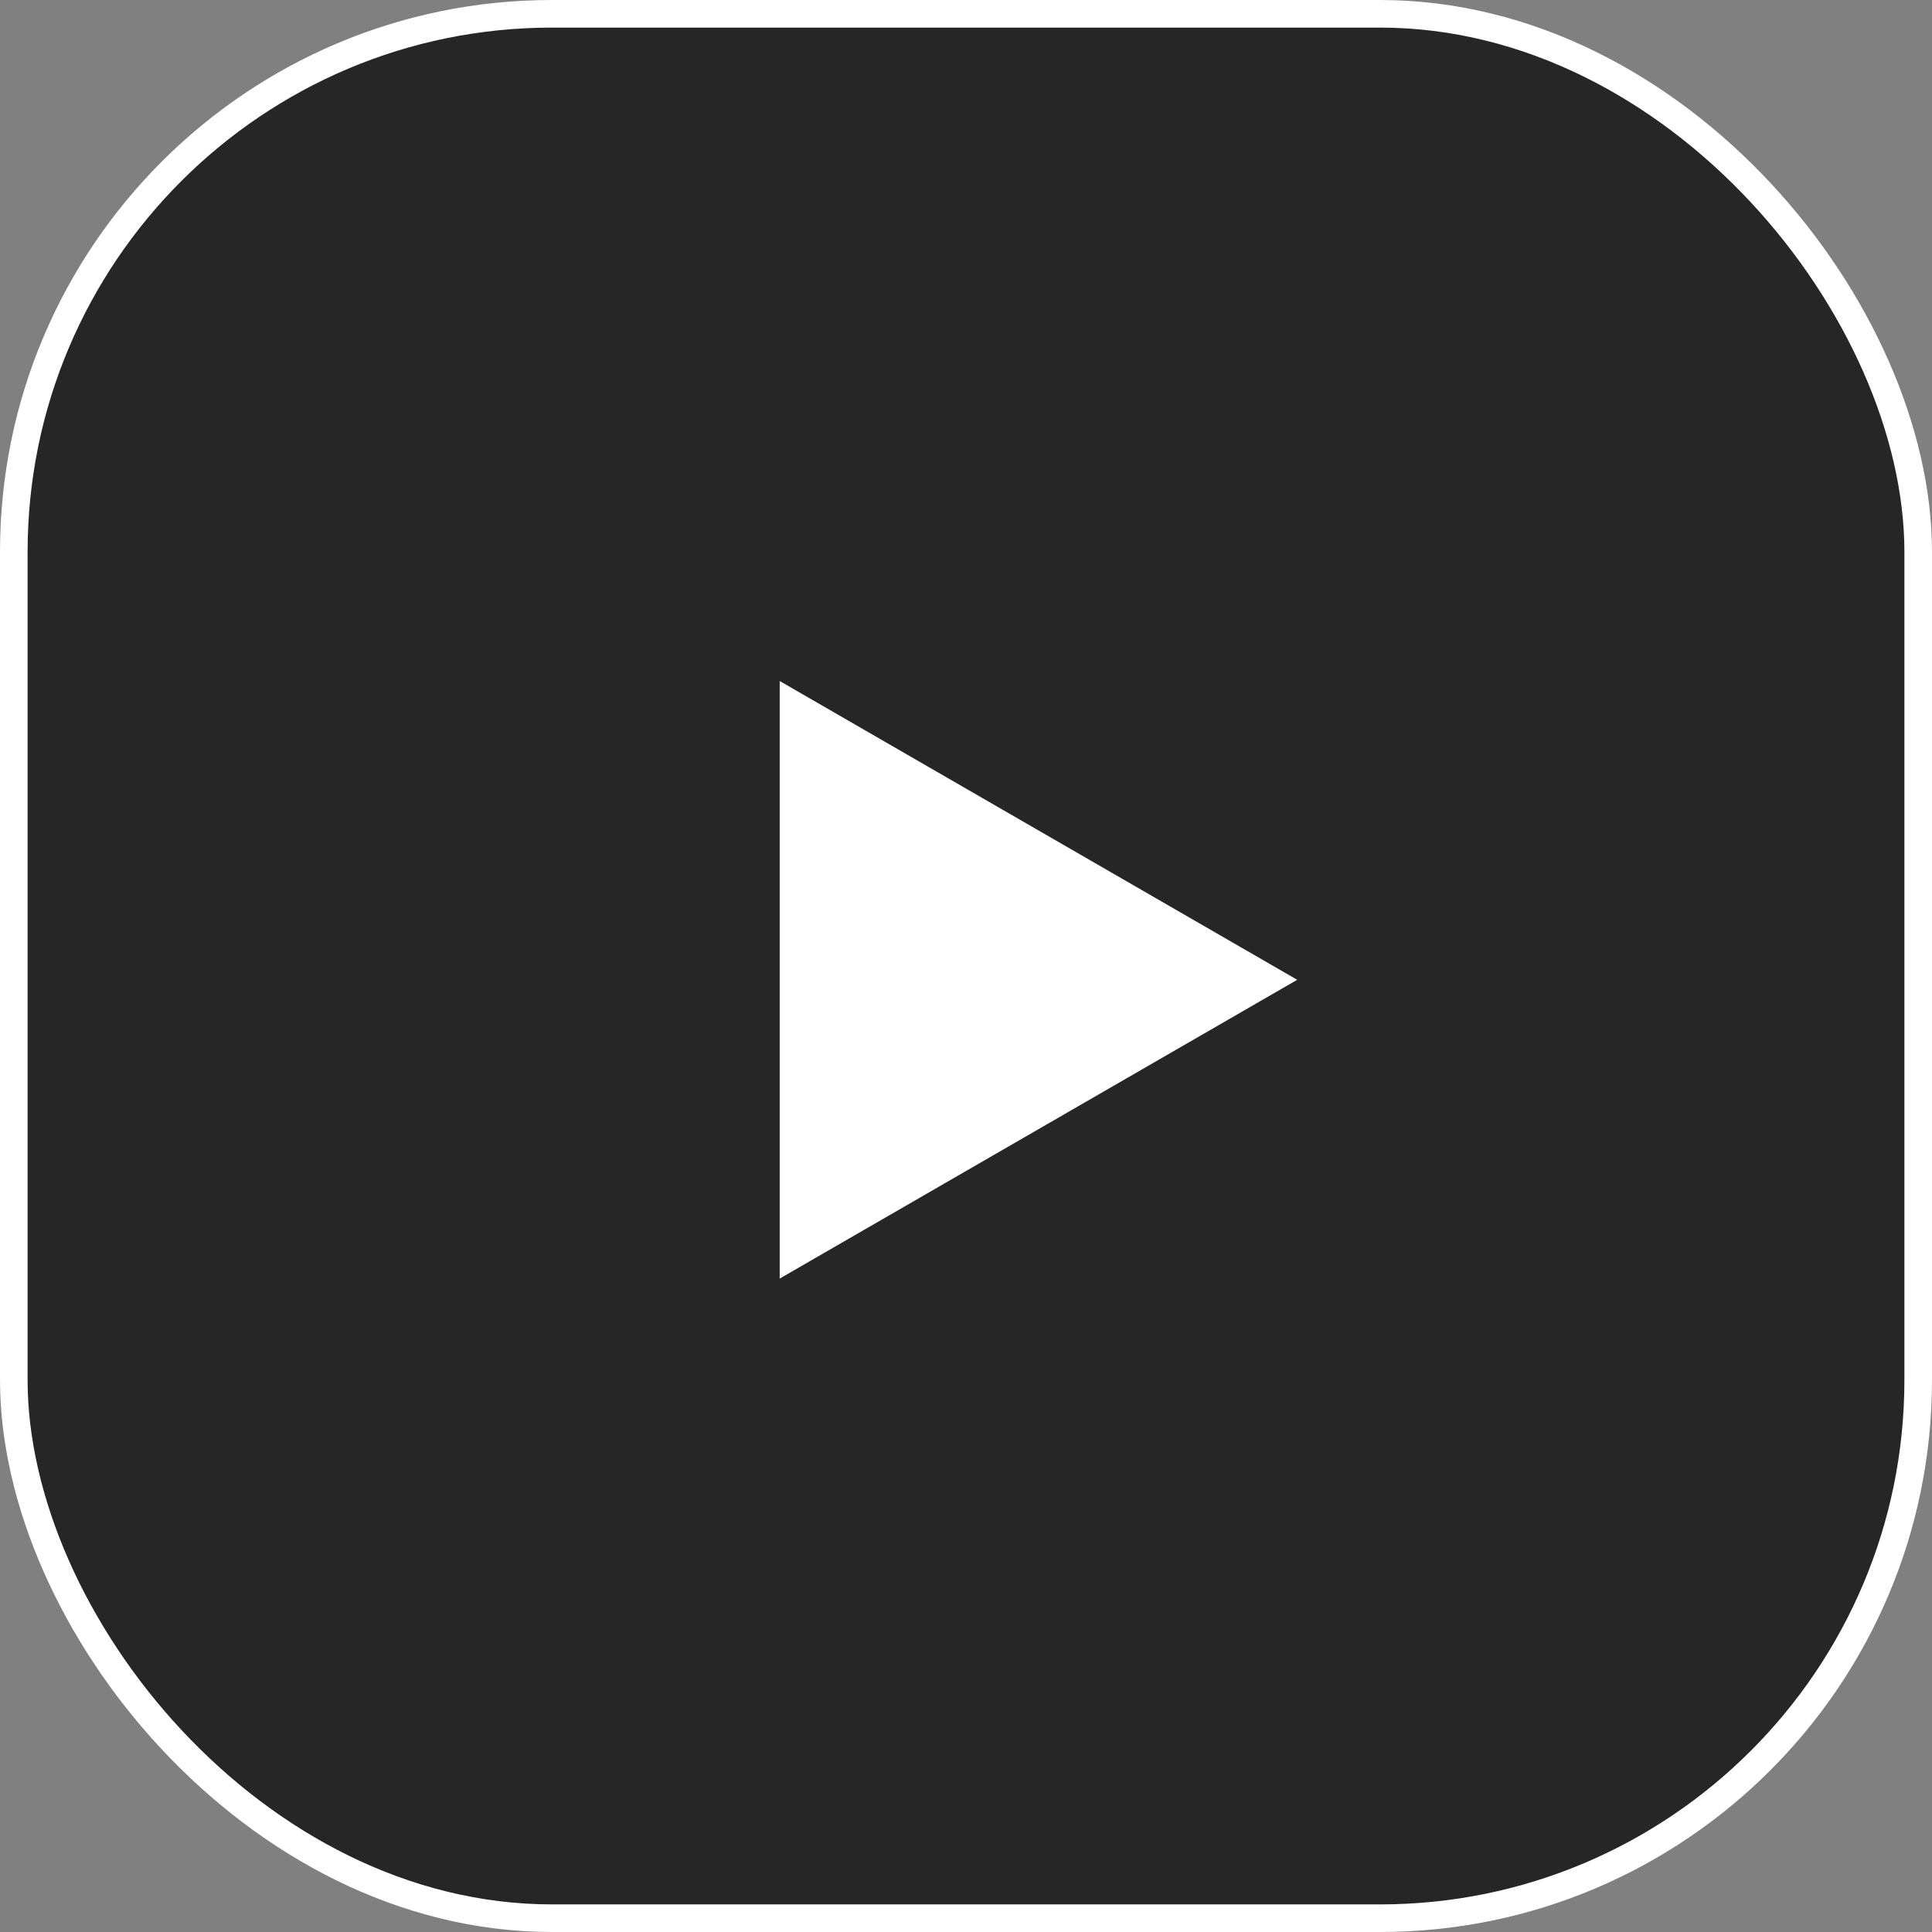
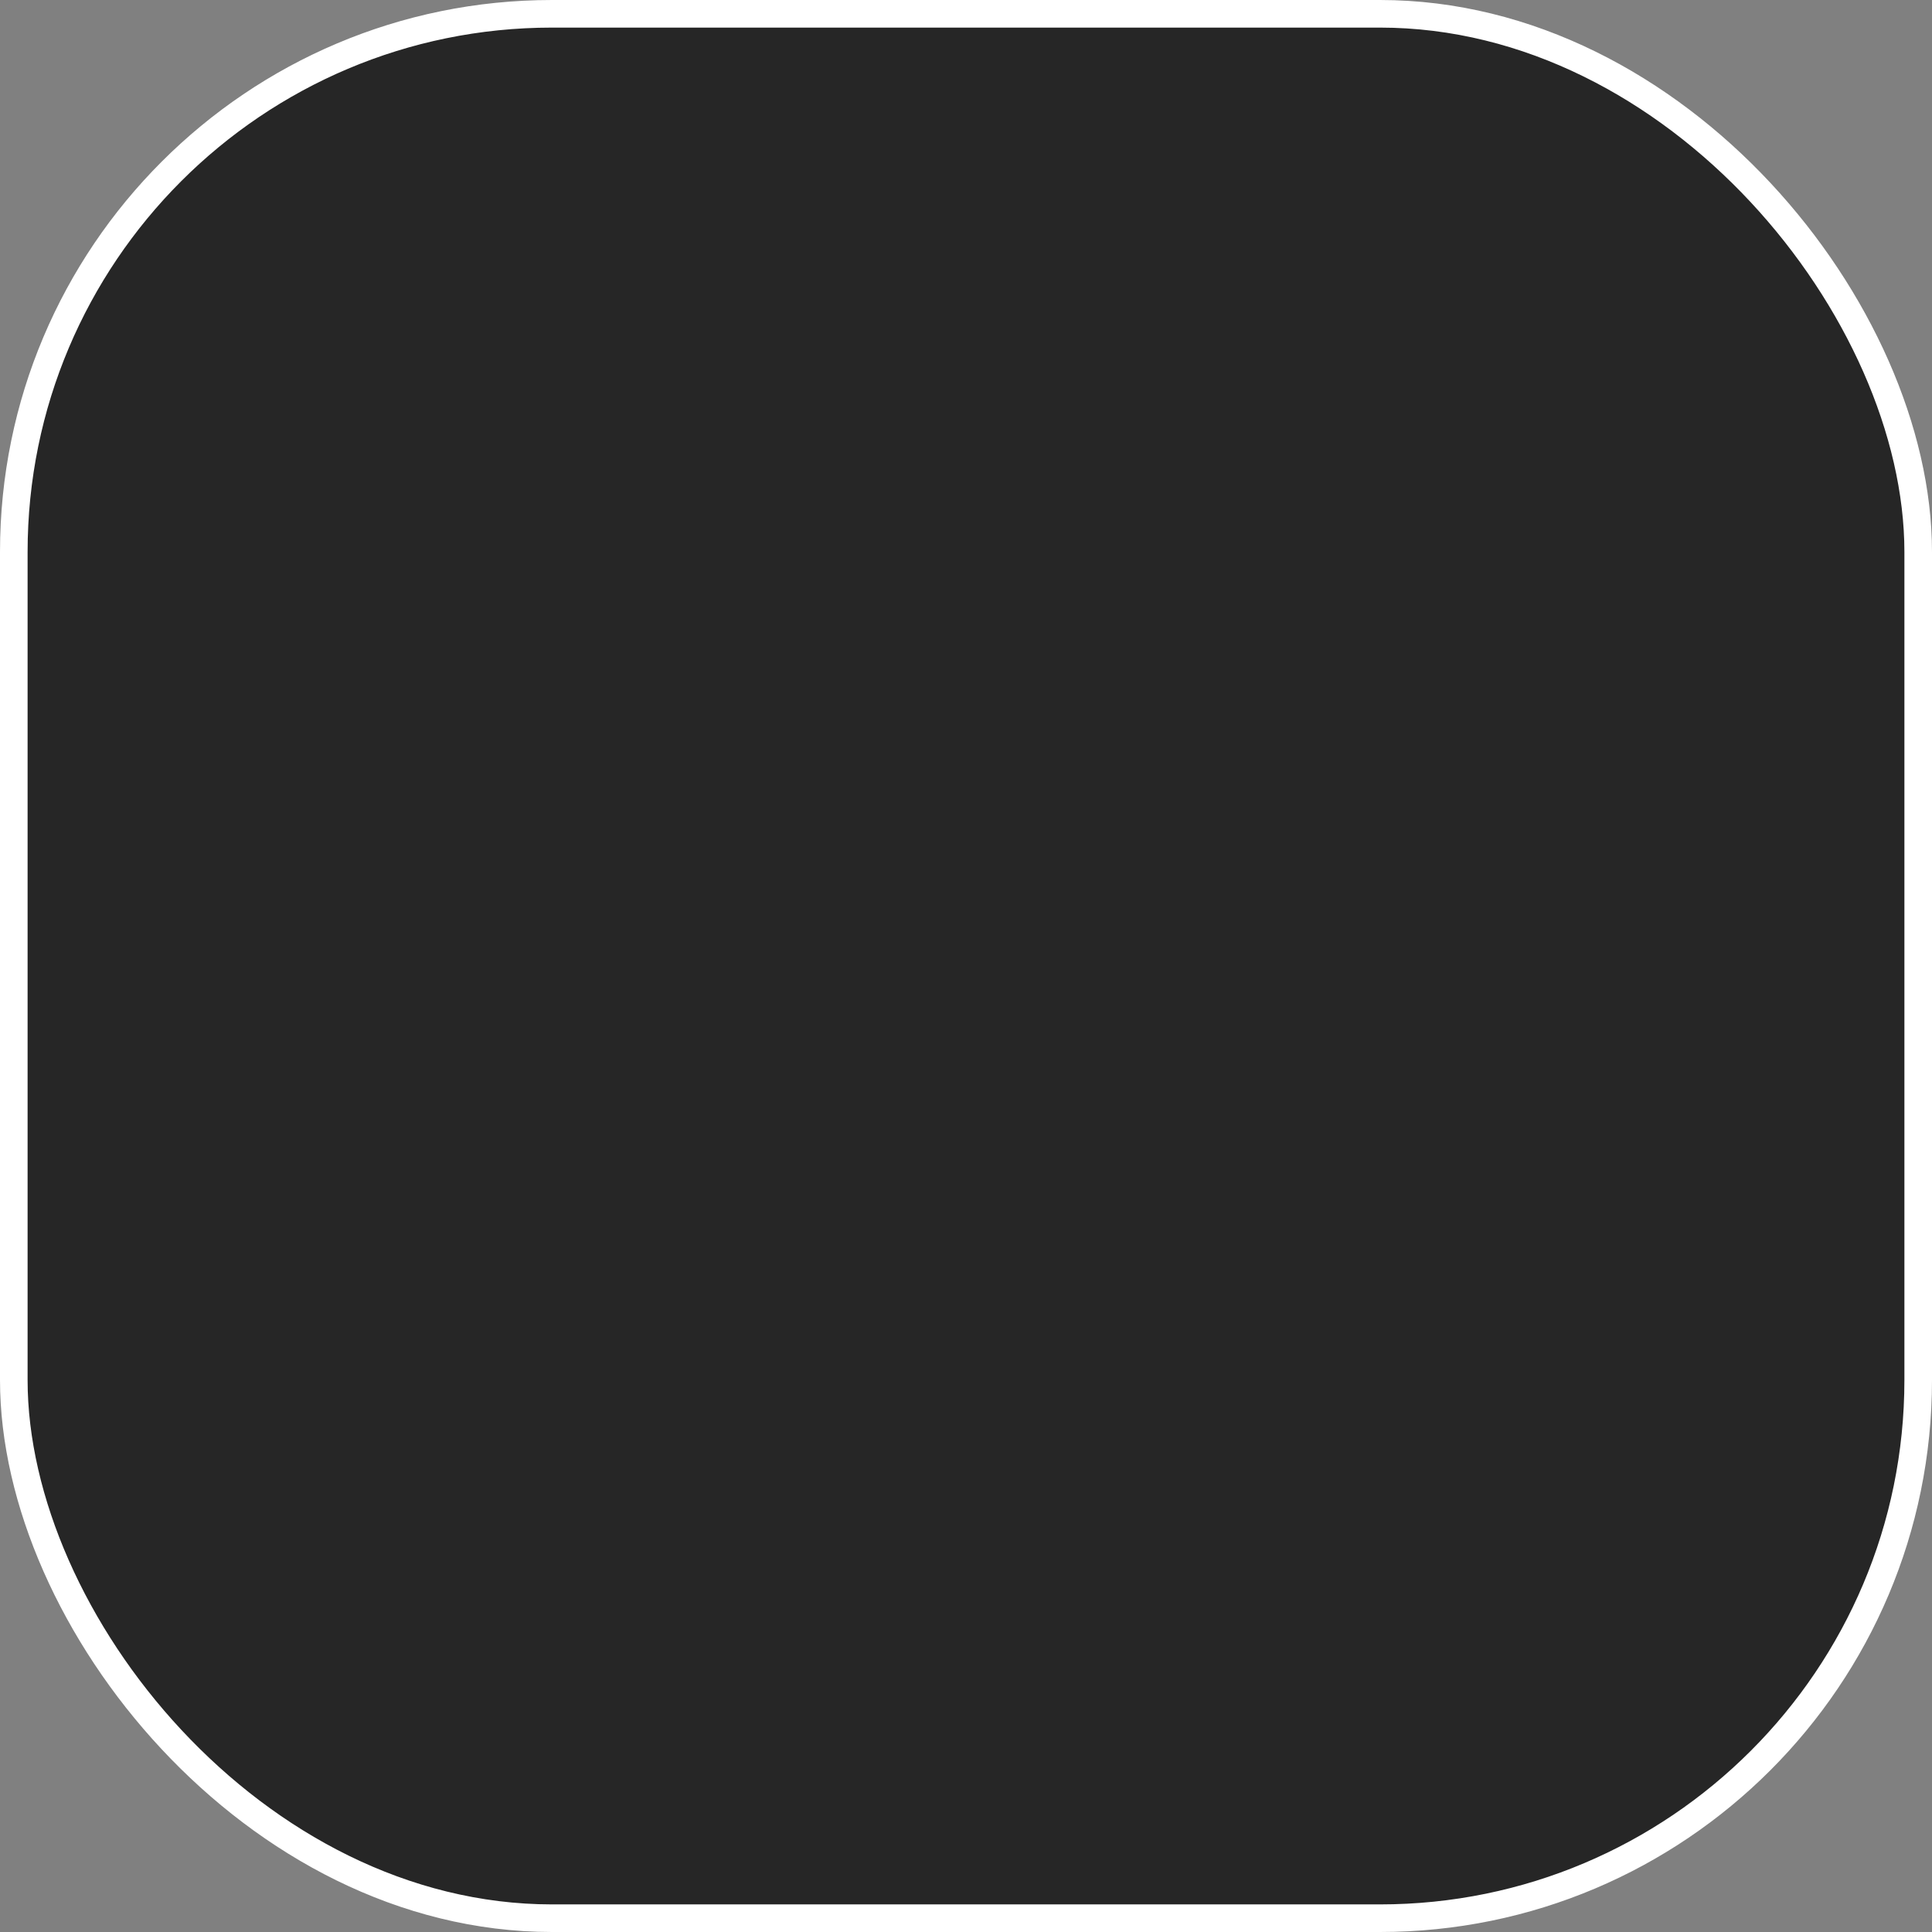
<svg xmlns="http://www.w3.org/2000/svg" width="70" height="70" viewBox="0 0 70 70" fill="none">
  <rect x="0" y="0" width="70" height="70" fill="#808080" stroke="none" />
  <rect x="0.5" y="0.5" width="69" height="69" rx="19.5" fill="black" fill-opacity="0.7" stroke="white" />
-   <path d="M45 35.5L29.25 44.593L29.25 26.407L45 35.5Z" fill="white" stroke="white" stroke-width="2" />
</svg>